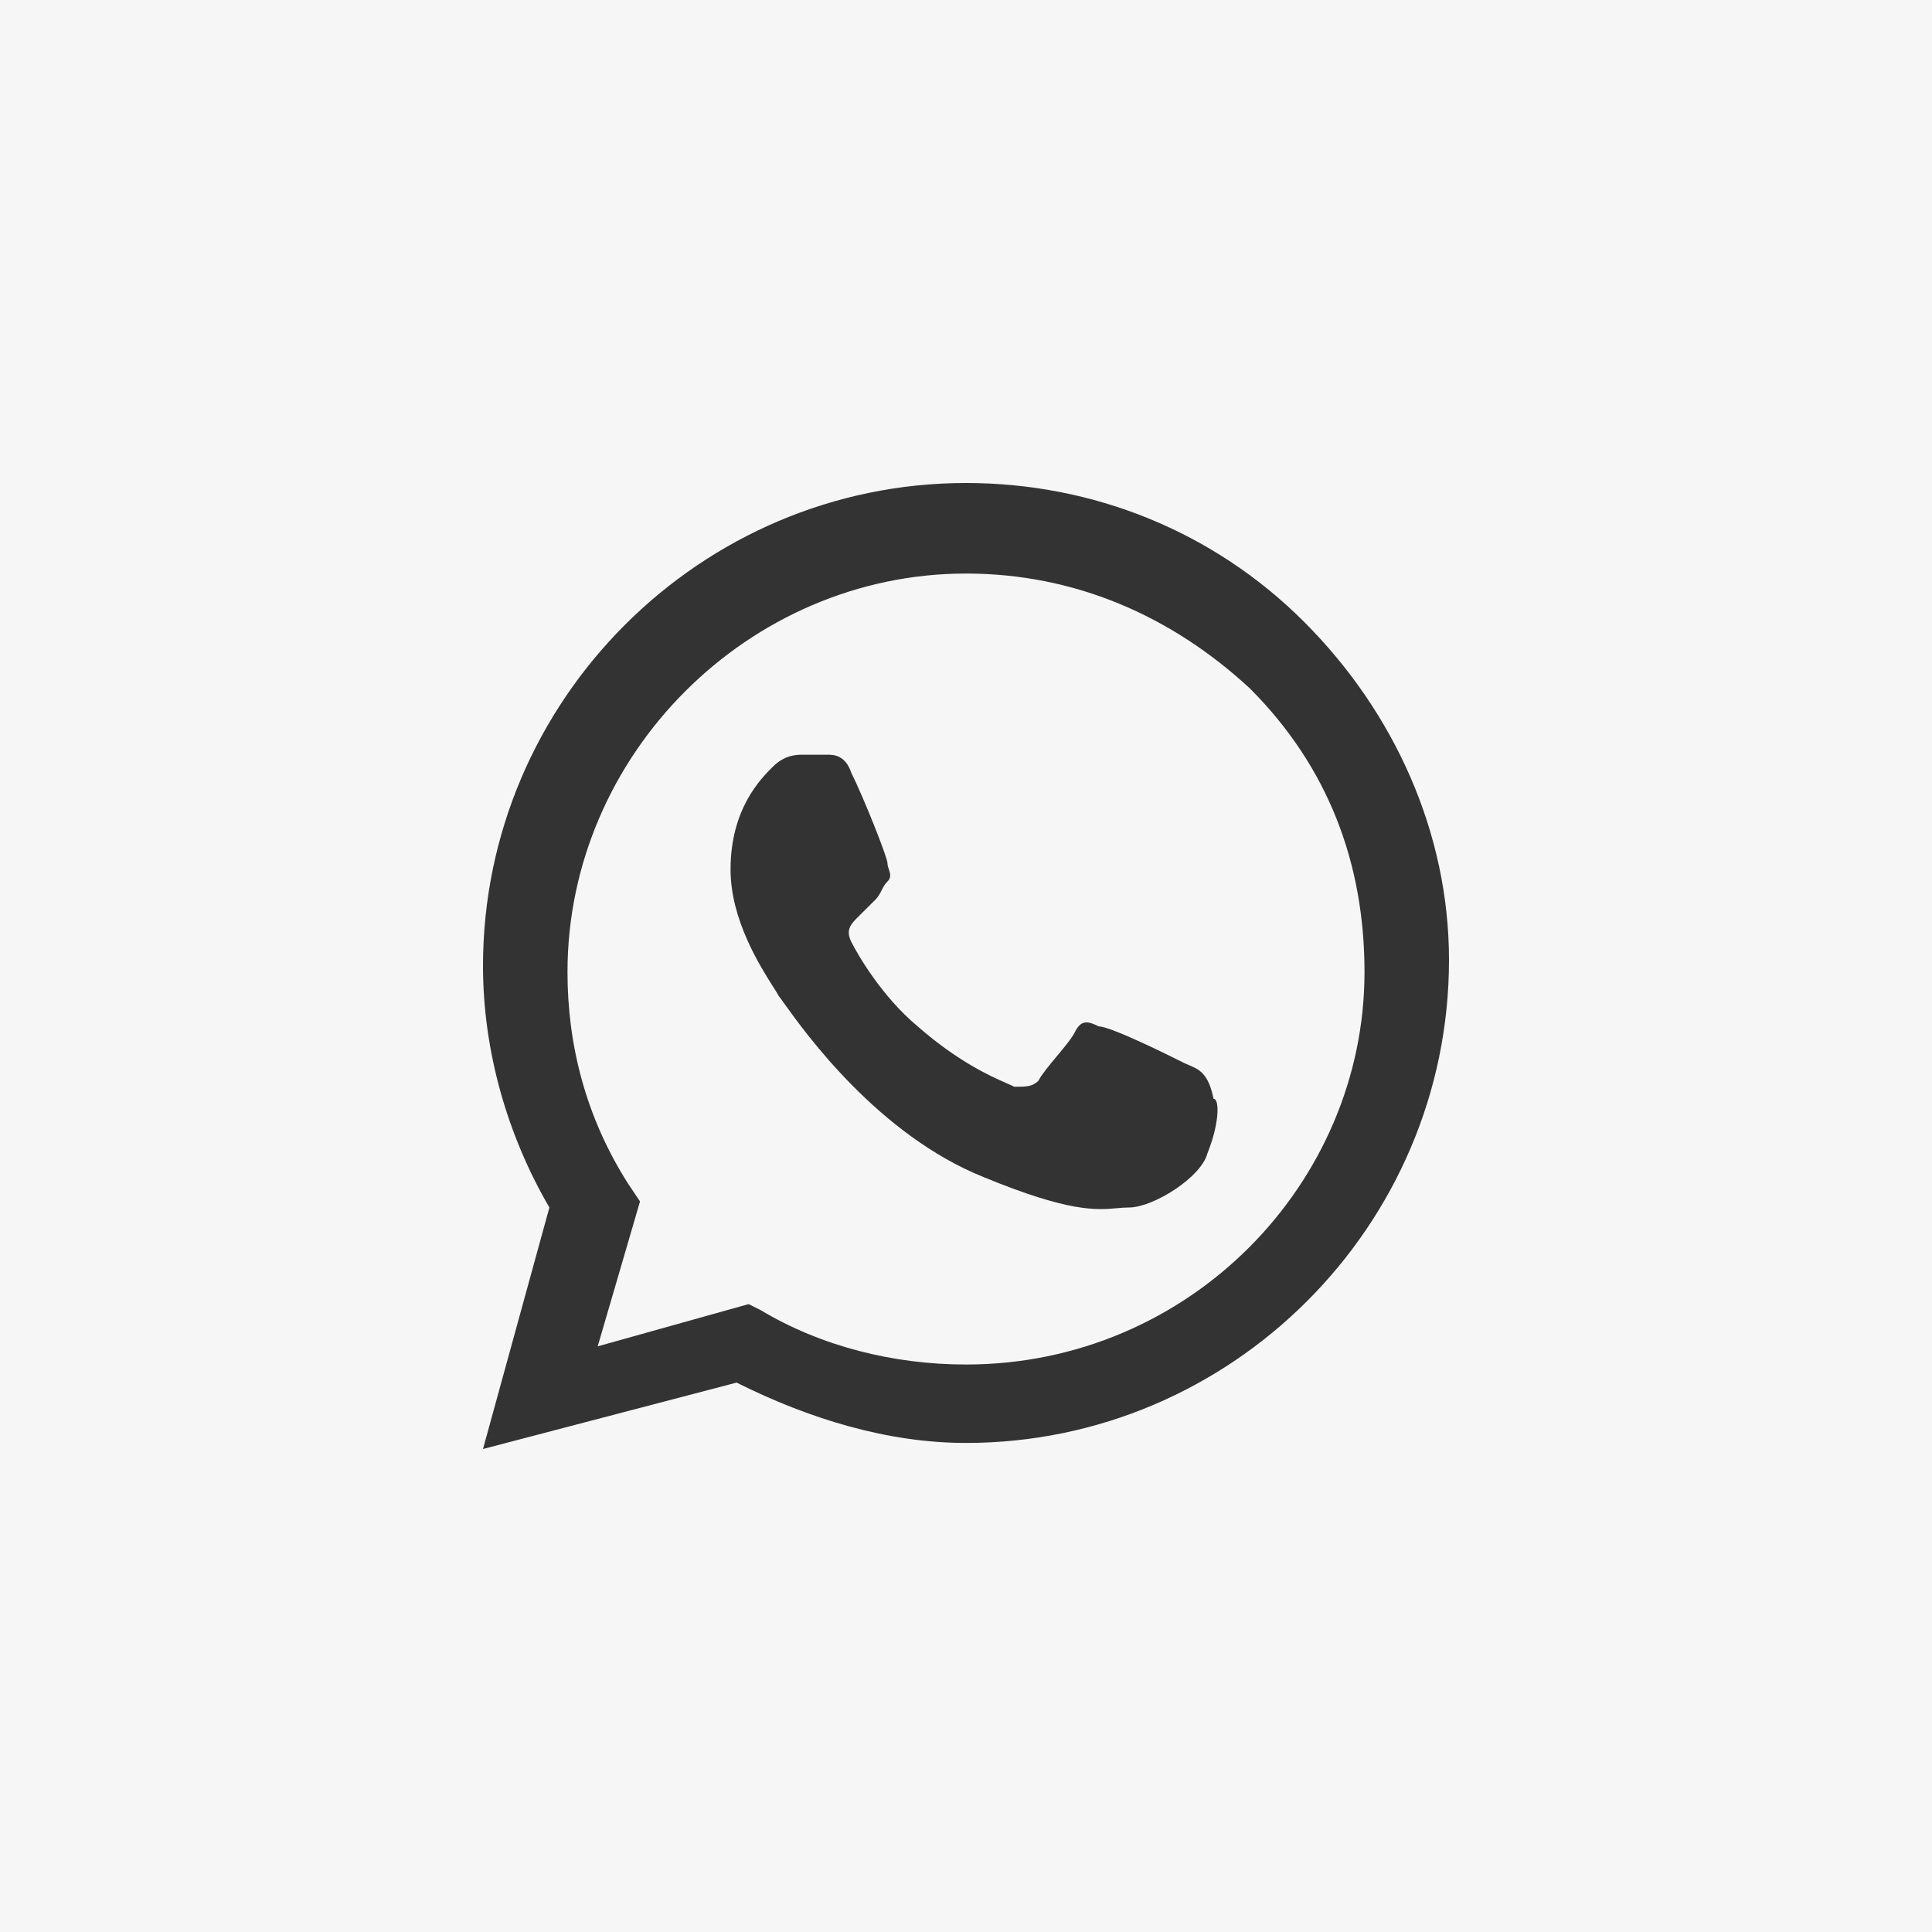
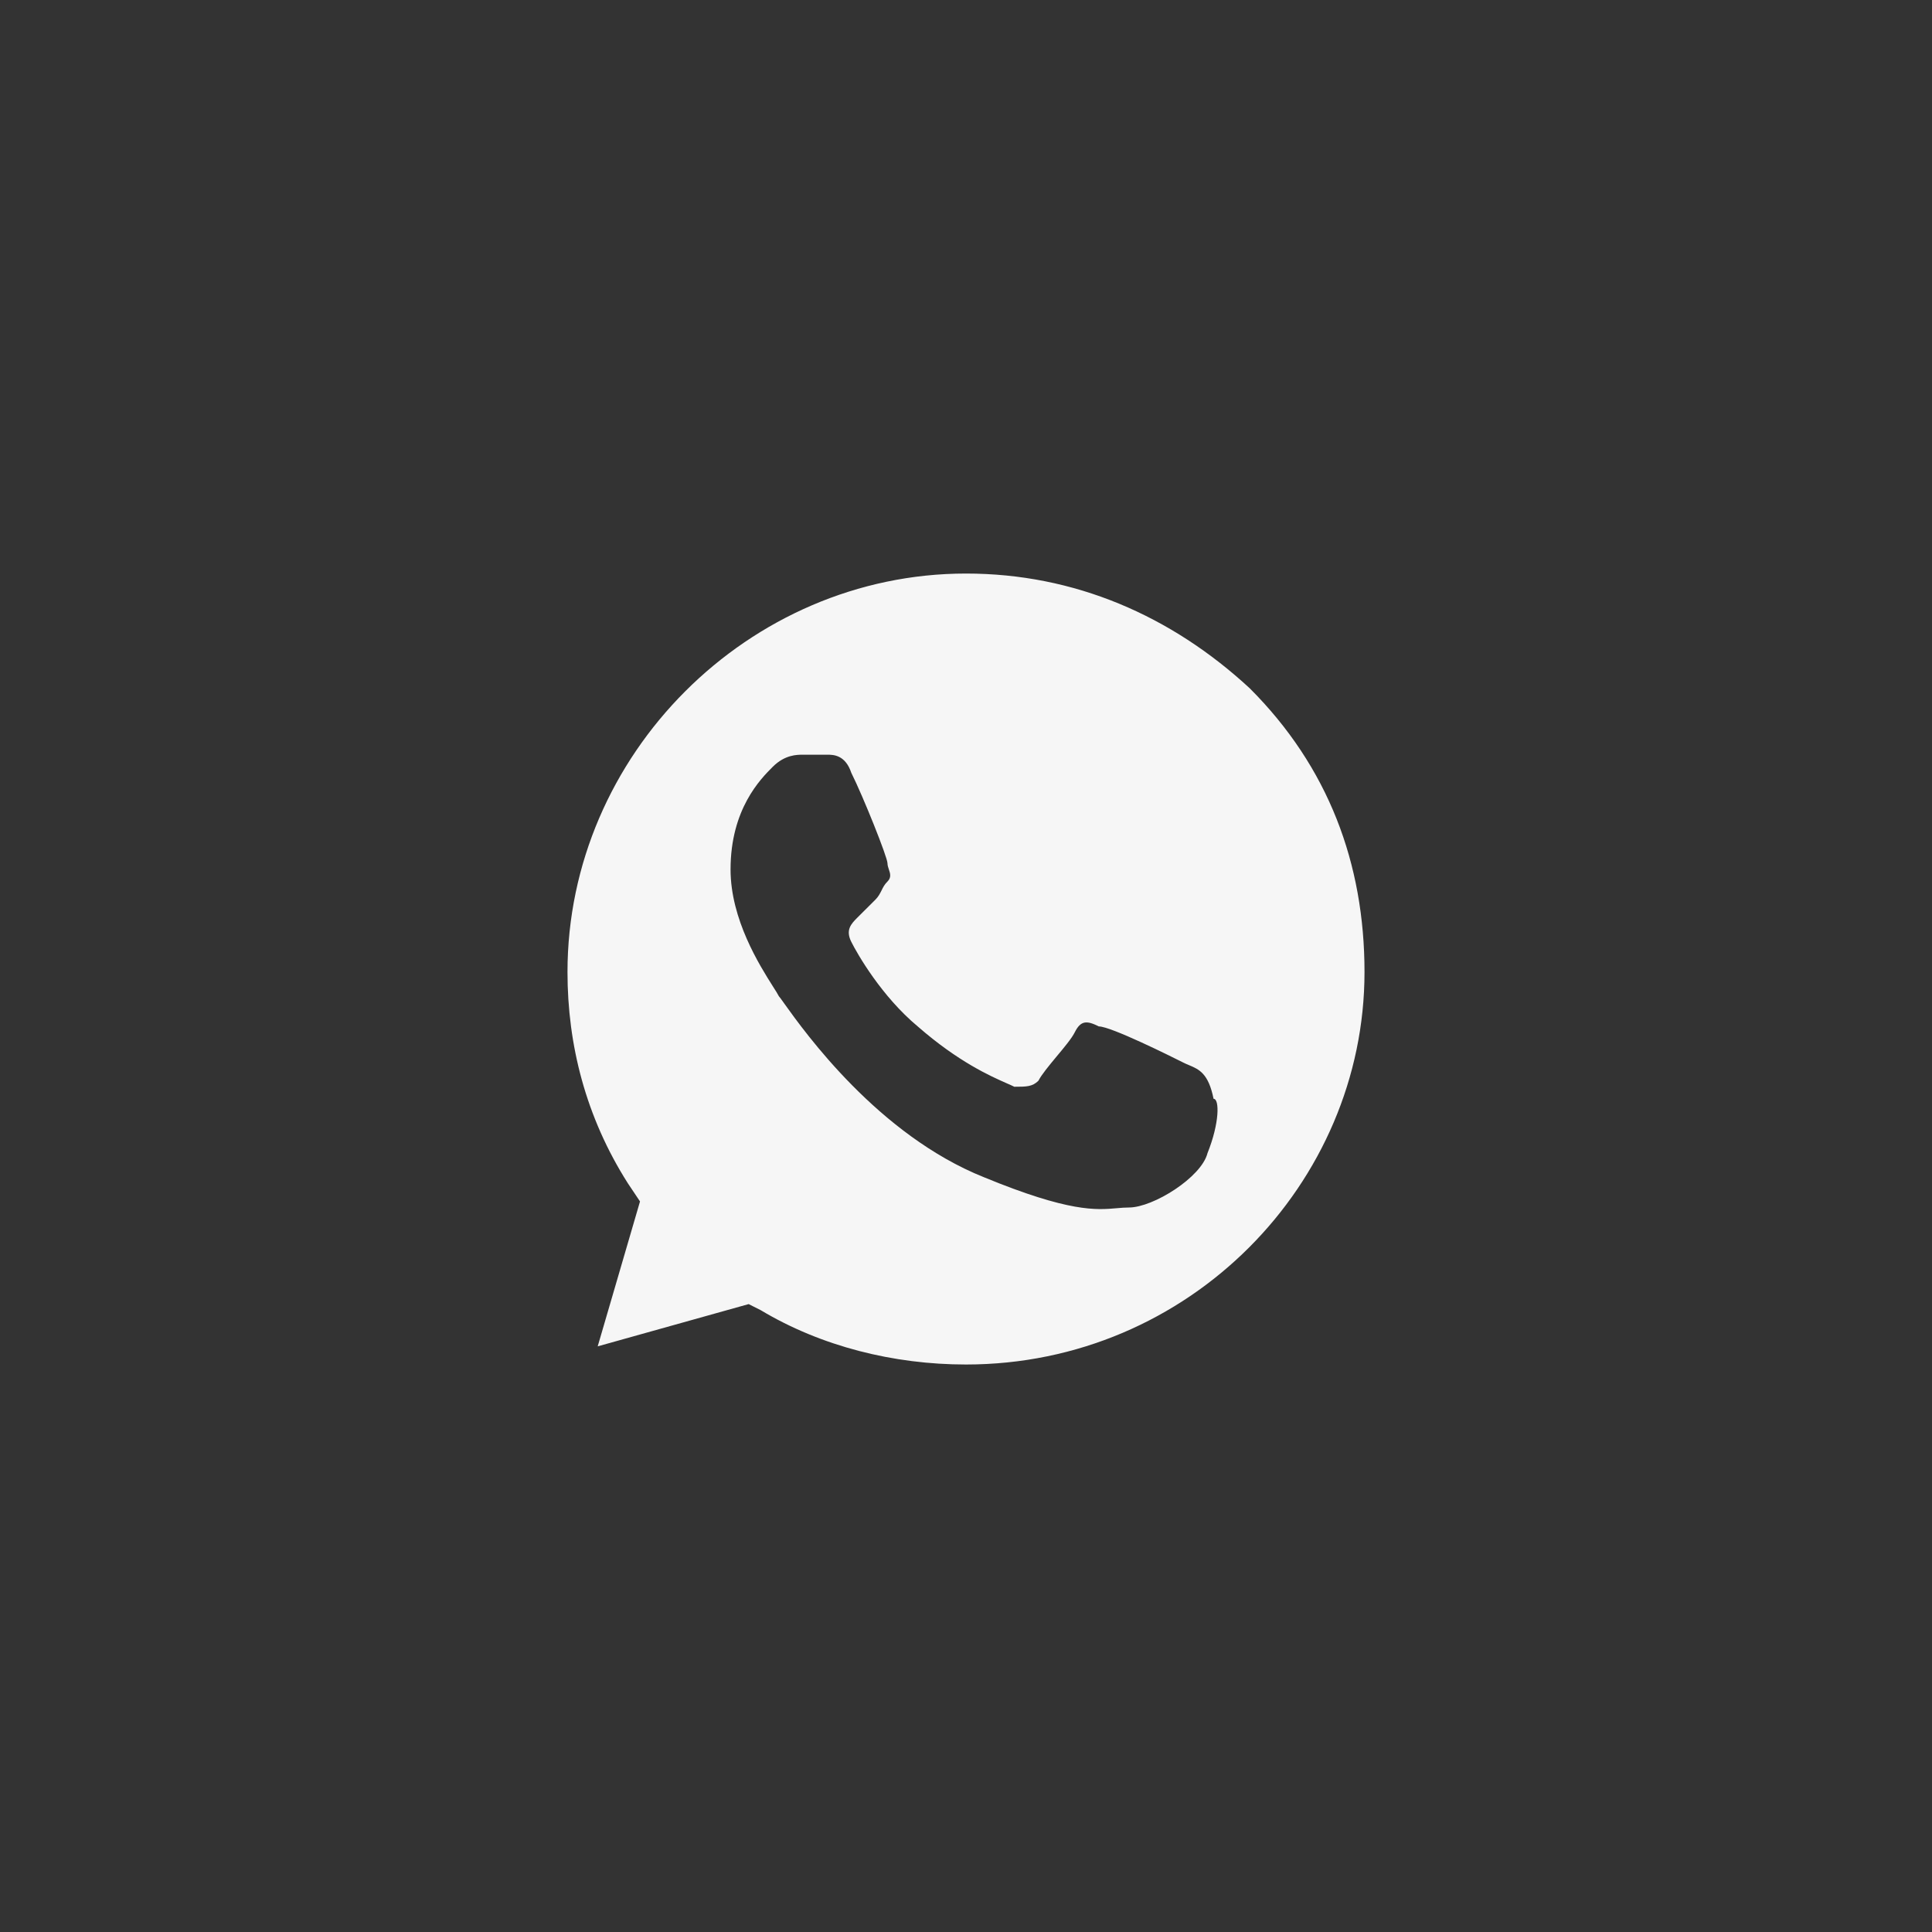
<svg xmlns="http://www.w3.org/2000/svg" width="30" height="30" viewBox="0 0 30 30" fill="none">
  <rect x="0" y="0" width="30" height="30" fill="#333333" stroke="none" />
  <path fill-rule="evenodd" clip-rule="evenodd" d="M11.812 20.344C12.75 20.906 13.875 21.188 15 21.188C18.469 21.188 21.188 18.375 21.188 15.094C21.188 13.406 20.625 11.906 19.406 10.688C18.188 9.562 16.688 8.906 15 8.906C11.625 8.906 8.812 11.719 8.812 15.094C8.812 16.219 9.094 17.344 9.75 18.375L9.938 18.656L9.281 20.906L11.625 20.25L11.812 20.344ZM17.062 15.938C17.25 15.938 18.188 16.406 18.375 16.5C18.404 16.515 18.433 16.527 18.462 16.539C18.619 16.605 18.765 16.667 18.844 17.062C18.938 17.062 18.938 17.438 18.75 17.906C18.656 18.281 17.906 18.75 17.531 18.75C17.468 18.75 17.407 18.755 17.342 18.761C17.023 18.789 16.605 18.826 15.281 18.281C13.638 17.624 12.499 16.031 12.179 15.584C12.134 15.521 12.105 15.48 12.094 15.469C12.078 15.437 12.046 15.386 12.003 15.319C11.796 14.991 11.344 14.278 11.344 13.5C11.344 12.562 11.812 12.094 12 11.906C12.188 11.719 12.375 11.719 12.469 11.719H12.844C12.938 11.719 13.125 11.719 13.219 12C13.406 12.375 13.781 13.312 13.781 13.406C13.781 13.438 13.792 13.469 13.802 13.5C13.823 13.562 13.844 13.625 13.781 13.688C13.734 13.734 13.711 13.781 13.688 13.828C13.664 13.875 13.641 13.922 13.594 13.969L13.312 14.25C13.219 14.344 13.125 14.438 13.219 14.625C13.312 14.812 13.688 15.469 14.25 15.938C14.883 16.491 15.382 16.711 15.636 16.823C15.682 16.843 15.721 16.86 15.75 16.875C15.938 16.875 16.031 16.875 16.125 16.781C16.172 16.688 16.289 16.547 16.406 16.406C16.523 16.266 16.641 16.125 16.688 16.031C16.781 15.844 16.875 15.844 17.062 15.938Z" fill="#F6F6F6" />
-   <path fill-rule="evenodd" clip-rule="evenodd" d="M0 0H30V30H0V0ZM15 7.5C16.969 7.5 18.844 8.25 20.25 9.656C21.656 11.062 22.5 12.938 22.5 14.906C22.5 19.031 19.125 22.406 15 22.406C13.781 22.406 12.562 22.031 11.438 21.469L7.5 22.5L8.531 18.75C7.875 17.625 7.5 16.312 7.5 15C7.5 10.875 10.875 7.5 15 7.5Z" fill="#F6F6F6" />
</svg>